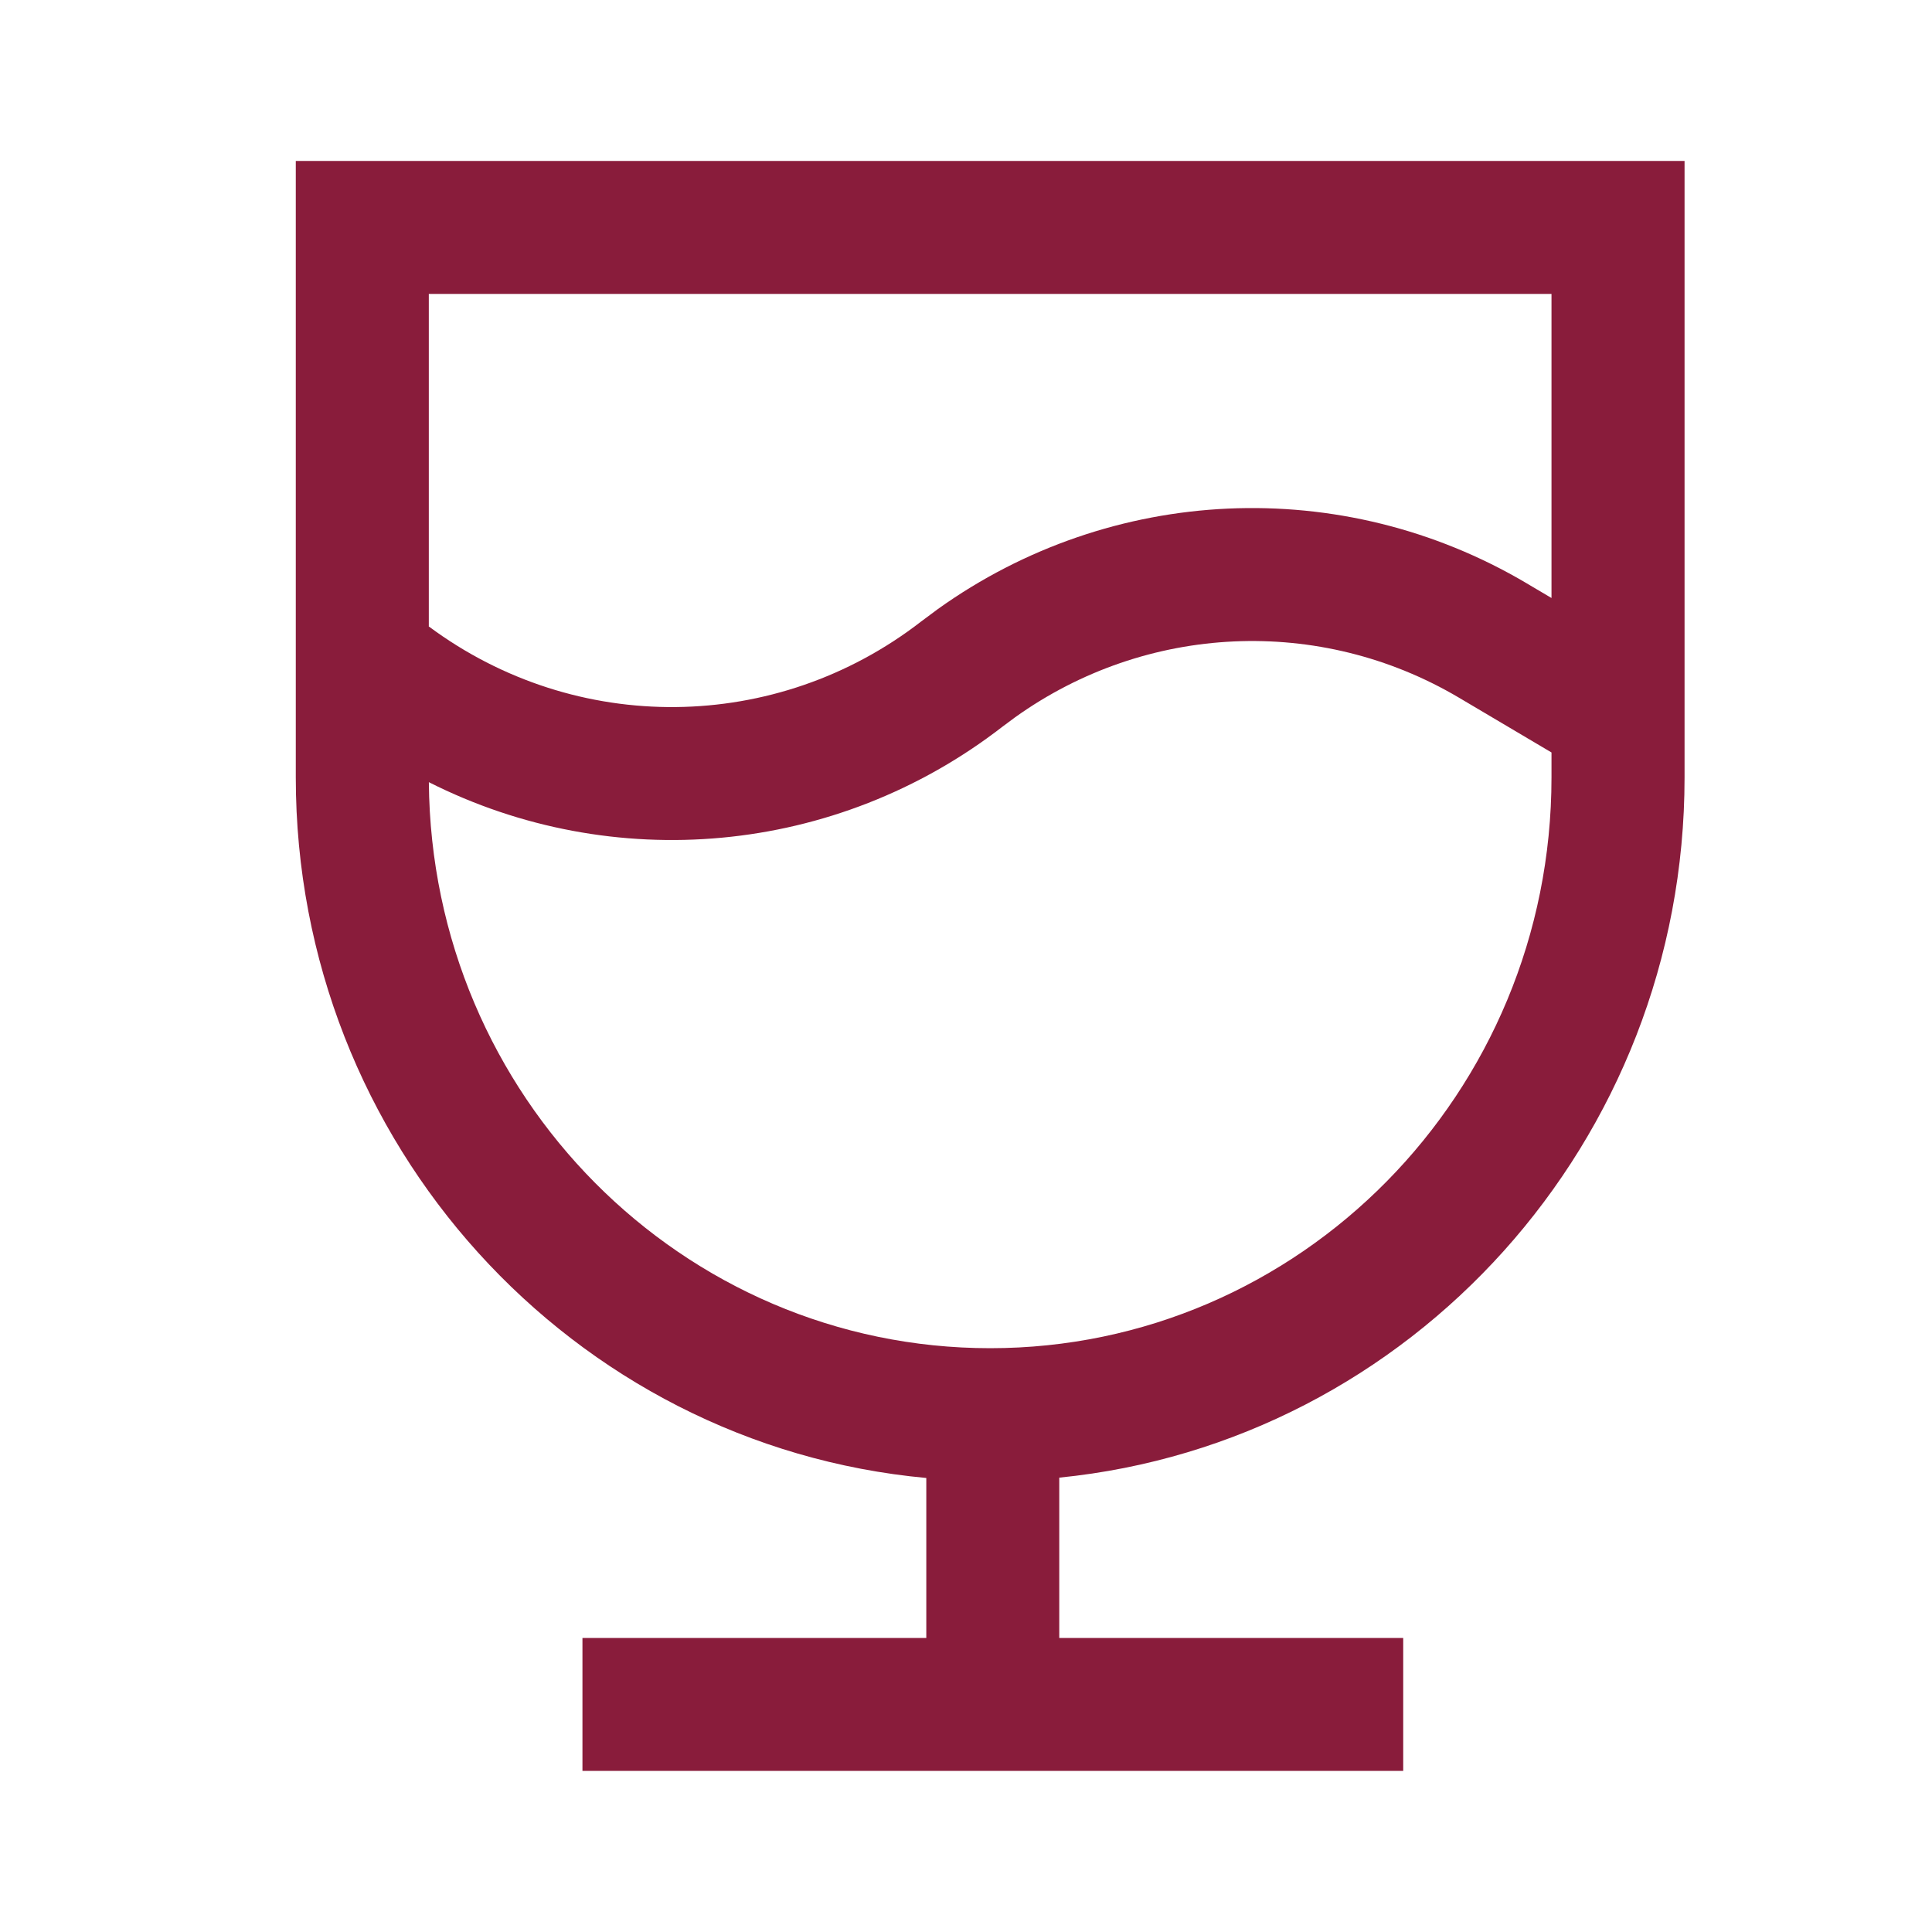
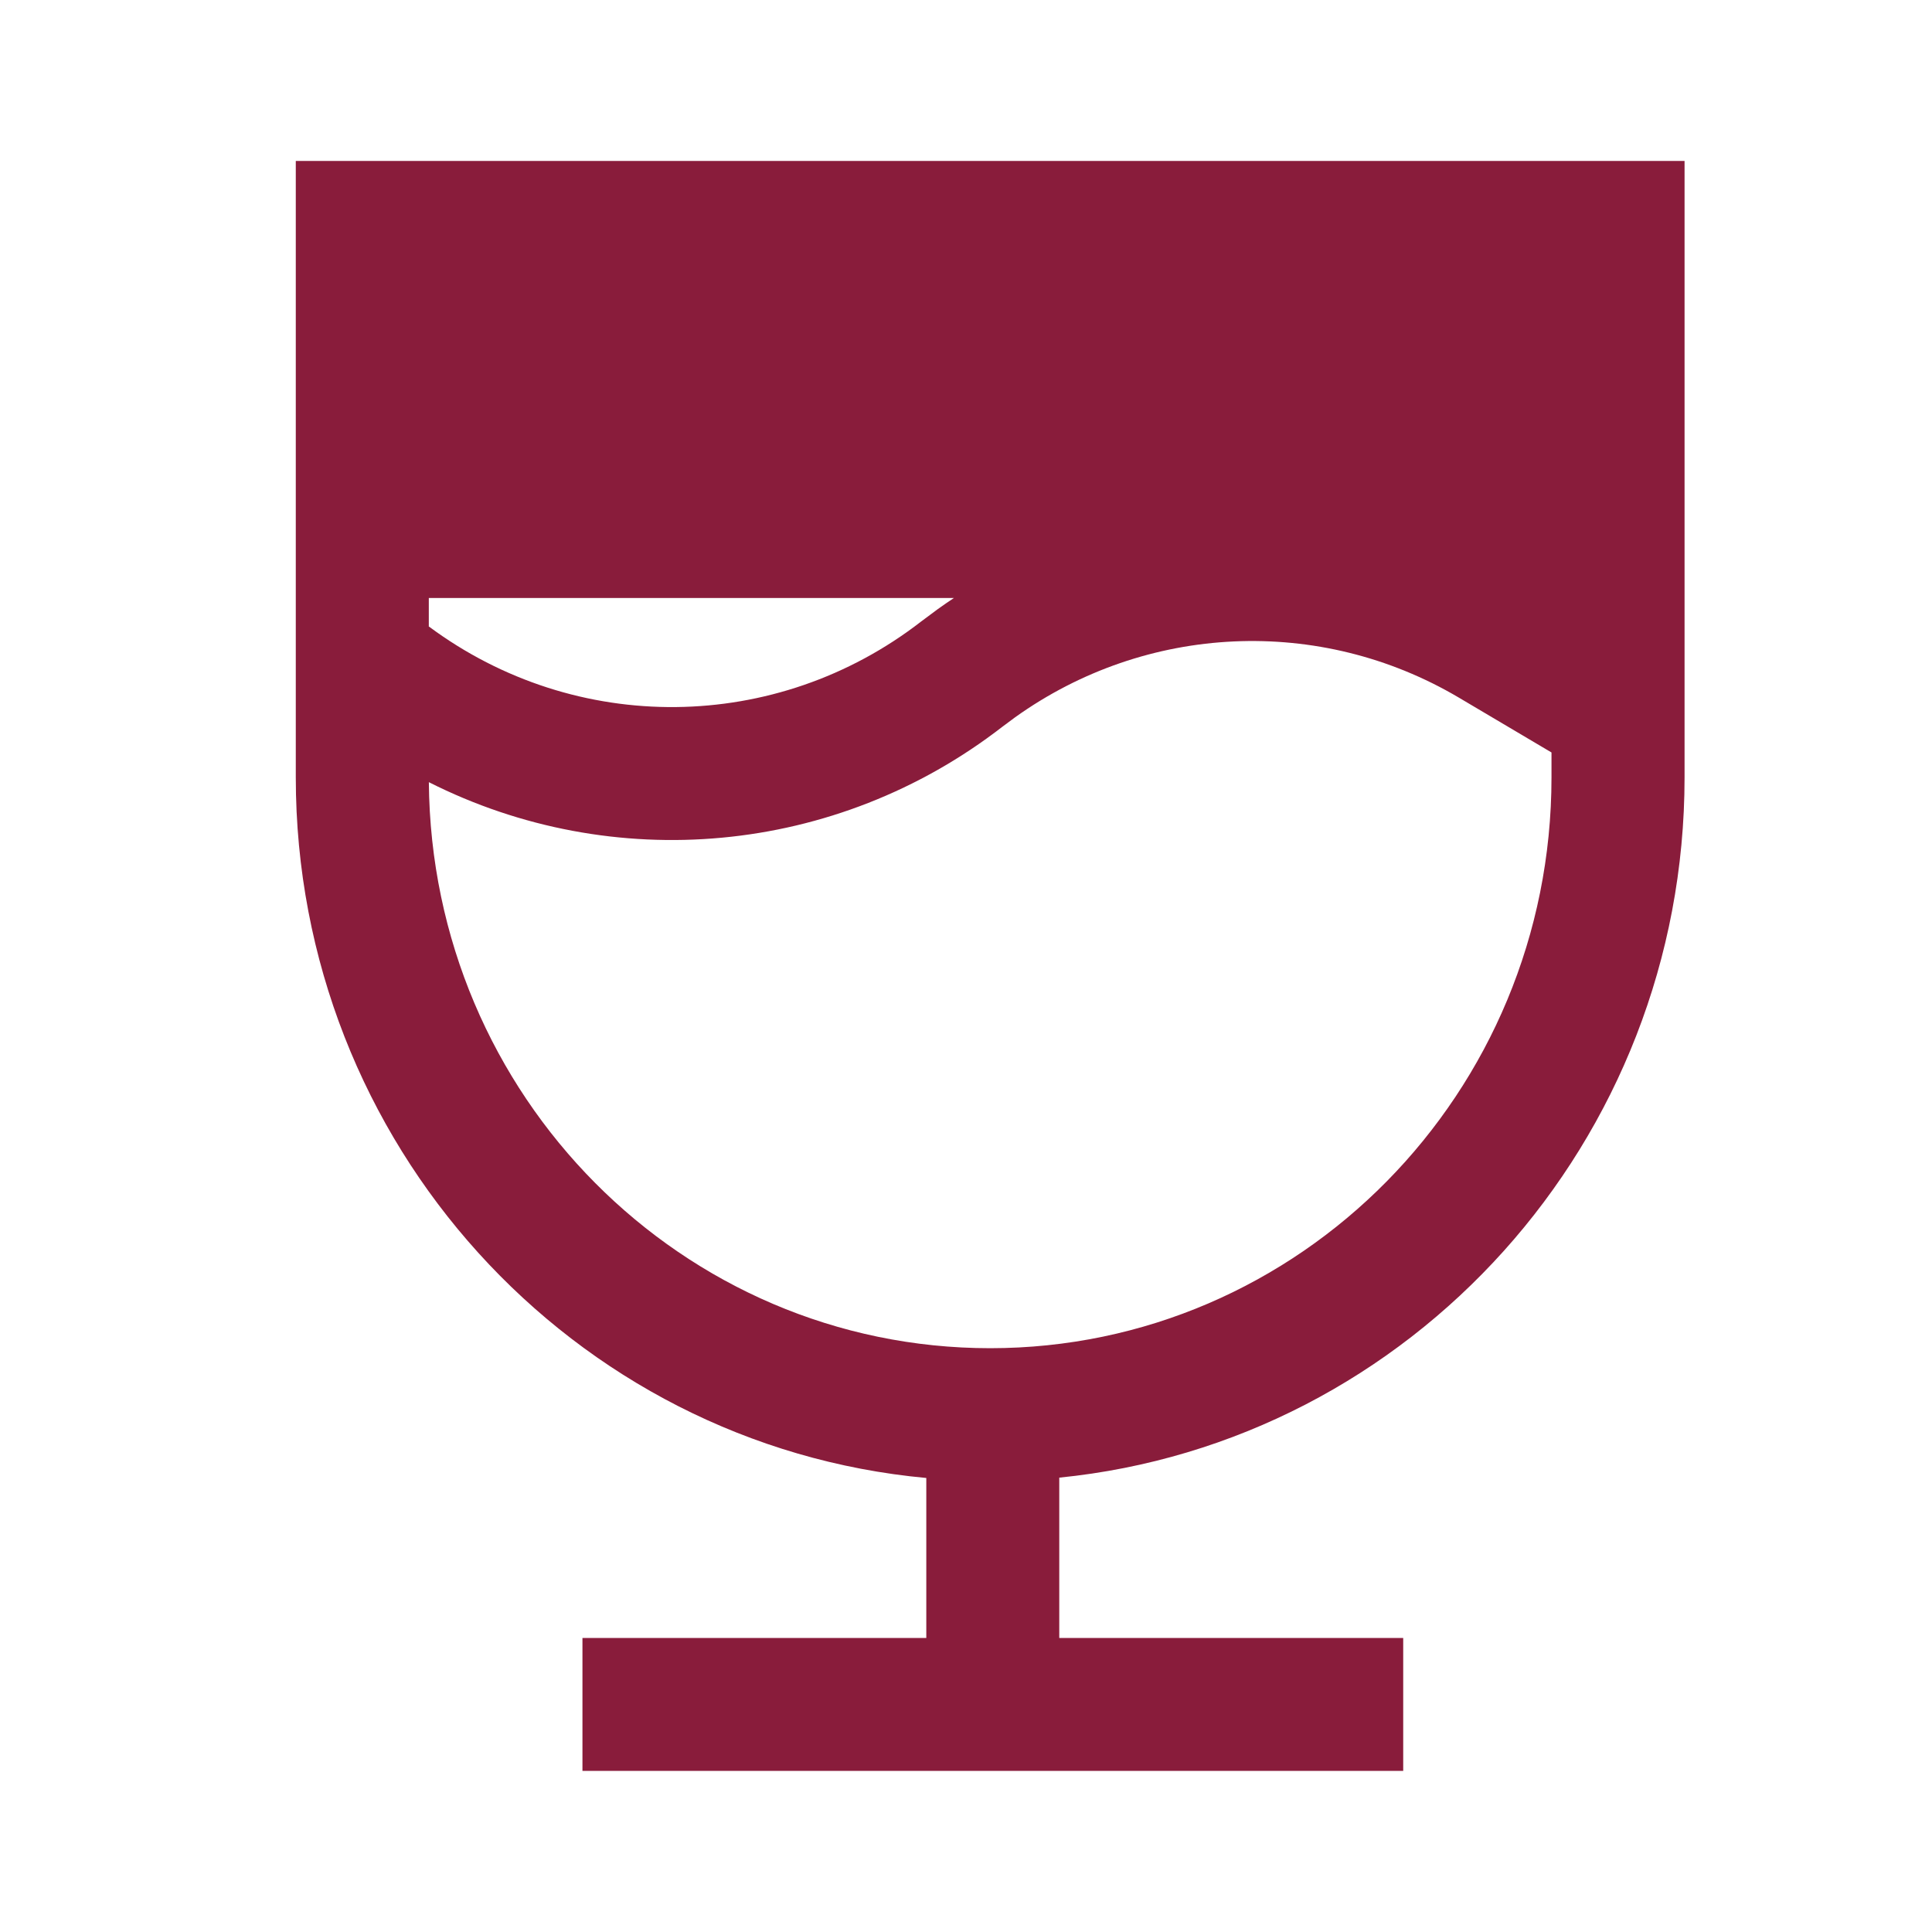
<svg xmlns="http://www.w3.org/2000/svg" width="40" height="40" viewBox="0 0 40 40" fill="none">
-   <path d="M32.122 15.579L30.205 14.444C27.322 12.739 23.73 12.91 21.018 14.85L20.758 15.043C17.298 17.725 12.678 18.112 8.879 16.194C8.931 22.696 14.134 27.913 20.5 27.913C26.902 27.913 32.122 22.639 32.122 16.096V15.579ZM8.878 12.975L8.881 12.972C11.924 15.232 16.072 15.192 19.072 12.867L19.416 12.611C23.008 10.04 27.779 9.811 31.607 12.076H31.606L32.122 12.381V6.085H8.878V12.975ZM34.877 16.096C34.877 23.633 29.216 29.864 21.931 30.593V33.912H29.052V36.665H12.059V33.912H19.178V30.6C11.845 29.923 6.124 23.675 6.124 16.096V3.332H34.877V16.096Z" fill="#891C3B" />
+   <path d="M32.122 15.579L30.205 14.444C27.322 12.739 23.73 12.91 21.018 14.85L20.758 15.043C17.298 17.725 12.678 18.112 8.879 16.194C8.931 22.696 14.134 27.913 20.5 27.913C26.902 27.913 32.122 22.639 32.122 16.096V15.579ZM8.878 12.975L8.881 12.972C11.924 15.232 16.072 15.192 19.072 12.867L19.416 12.611C23.008 10.04 27.779 9.811 31.607 12.076H31.606L32.122 12.381H8.878V12.975ZM34.877 16.096C34.877 23.633 29.216 29.864 21.931 30.593V33.912H29.052V36.665H12.059V33.912H19.178V30.6C11.845 29.923 6.124 23.675 6.124 16.096V3.332H34.877V16.096Z" fill="#891C3B" />
</svg>